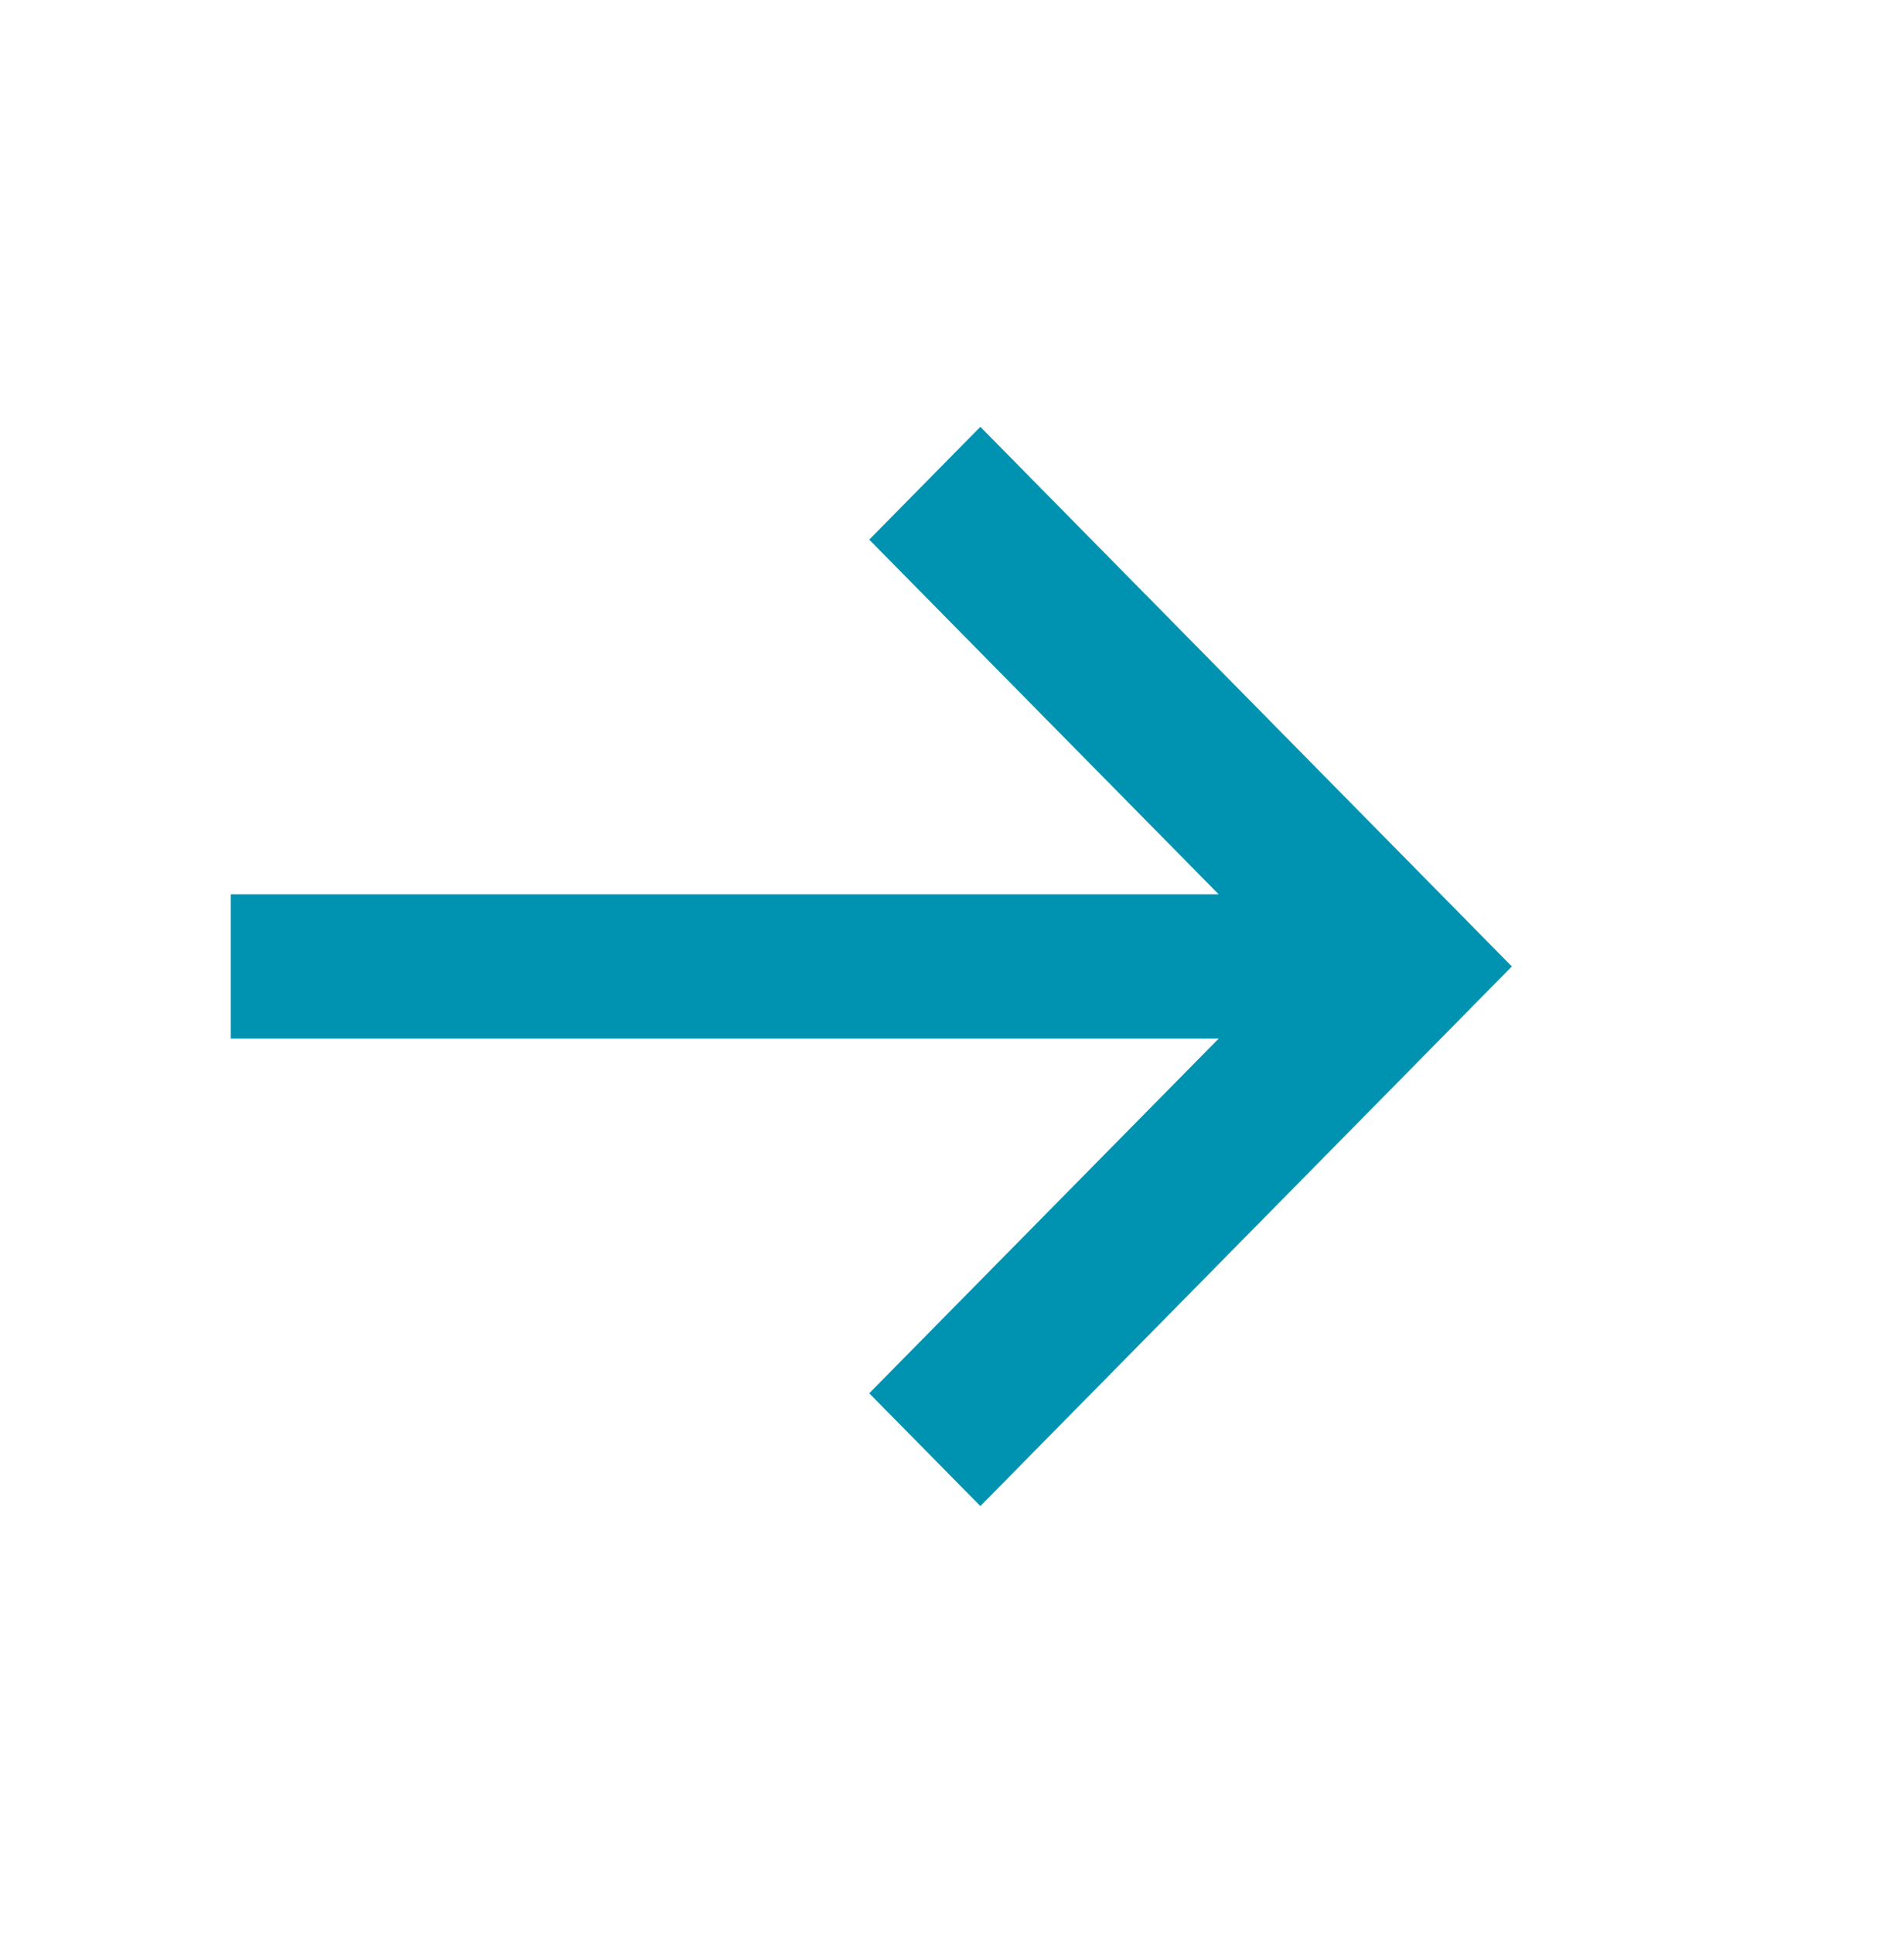
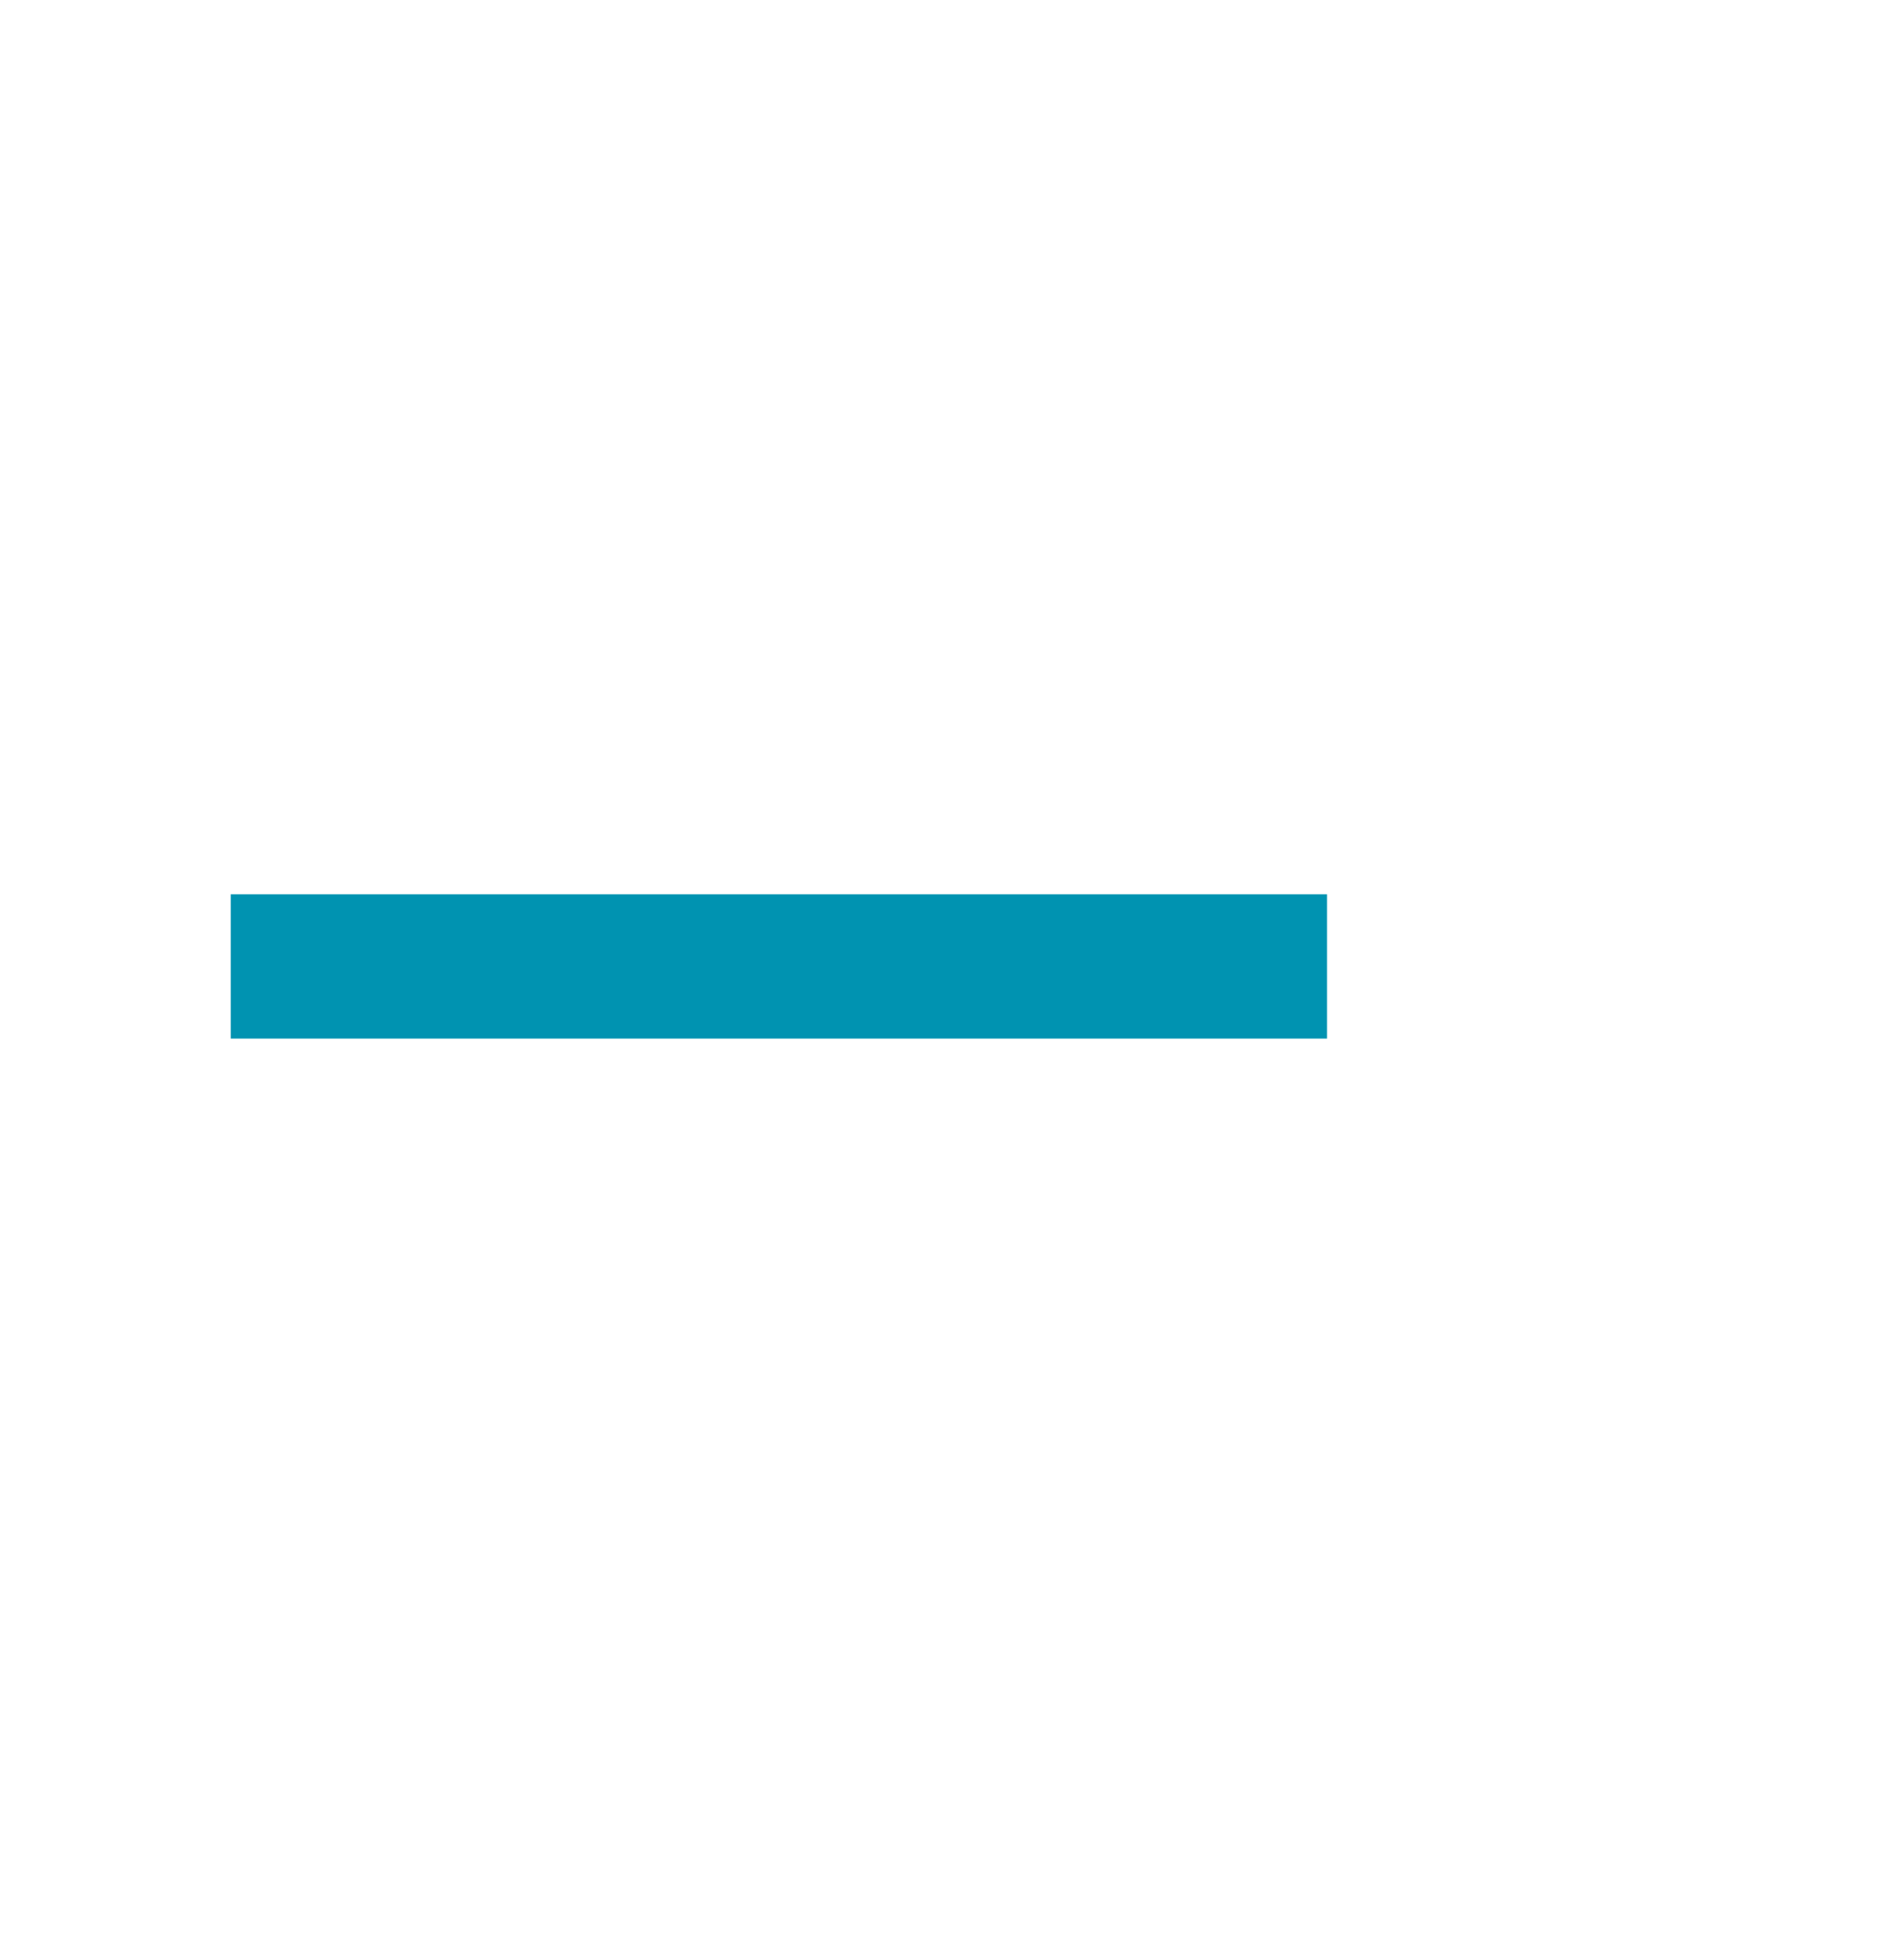
<svg xmlns="http://www.w3.org/2000/svg" width="66" height="67" viewBox="0 0 66 67" fill="none">
  <path d="M8 36L46 36L46 31L8 31L8 36Z" fill="#0093B1" />
-   <path d="M33.983 14.795L30.131 18.705L44.708 33.5L30.131 48.295L33.983 52.205L52.406 33.5L33.983 14.795Z" fill="#0093B1" />
</svg>